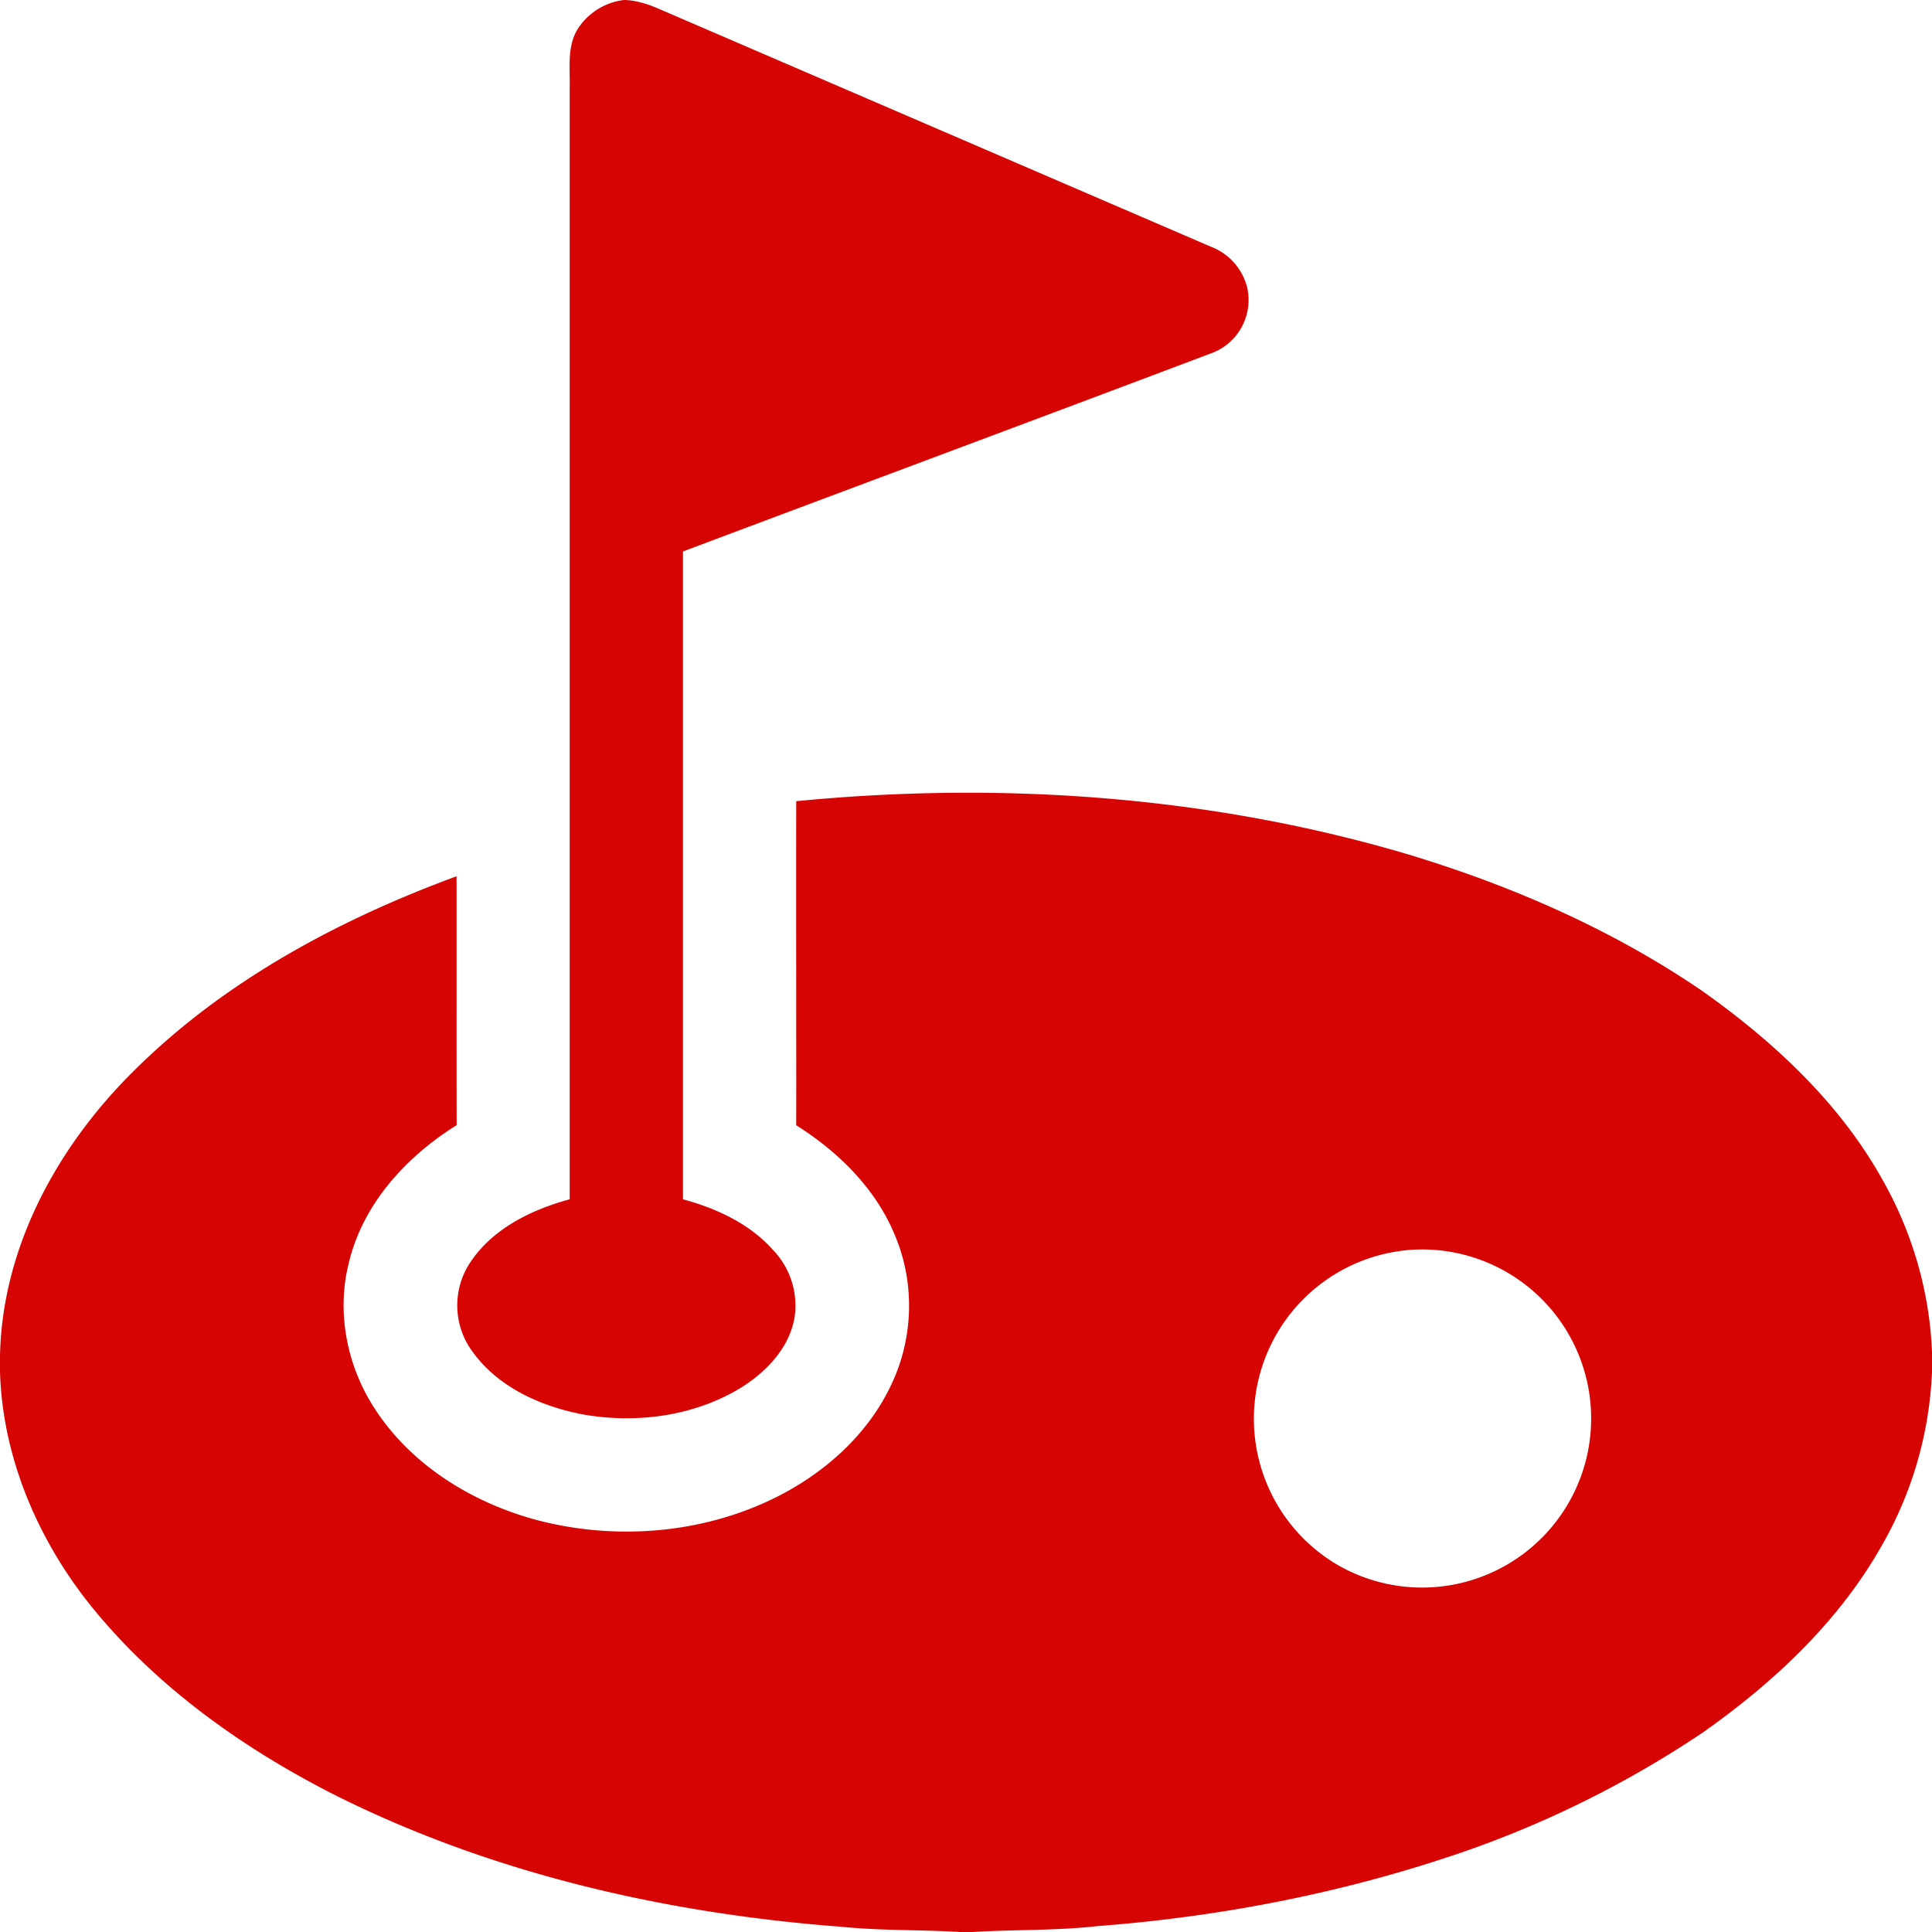
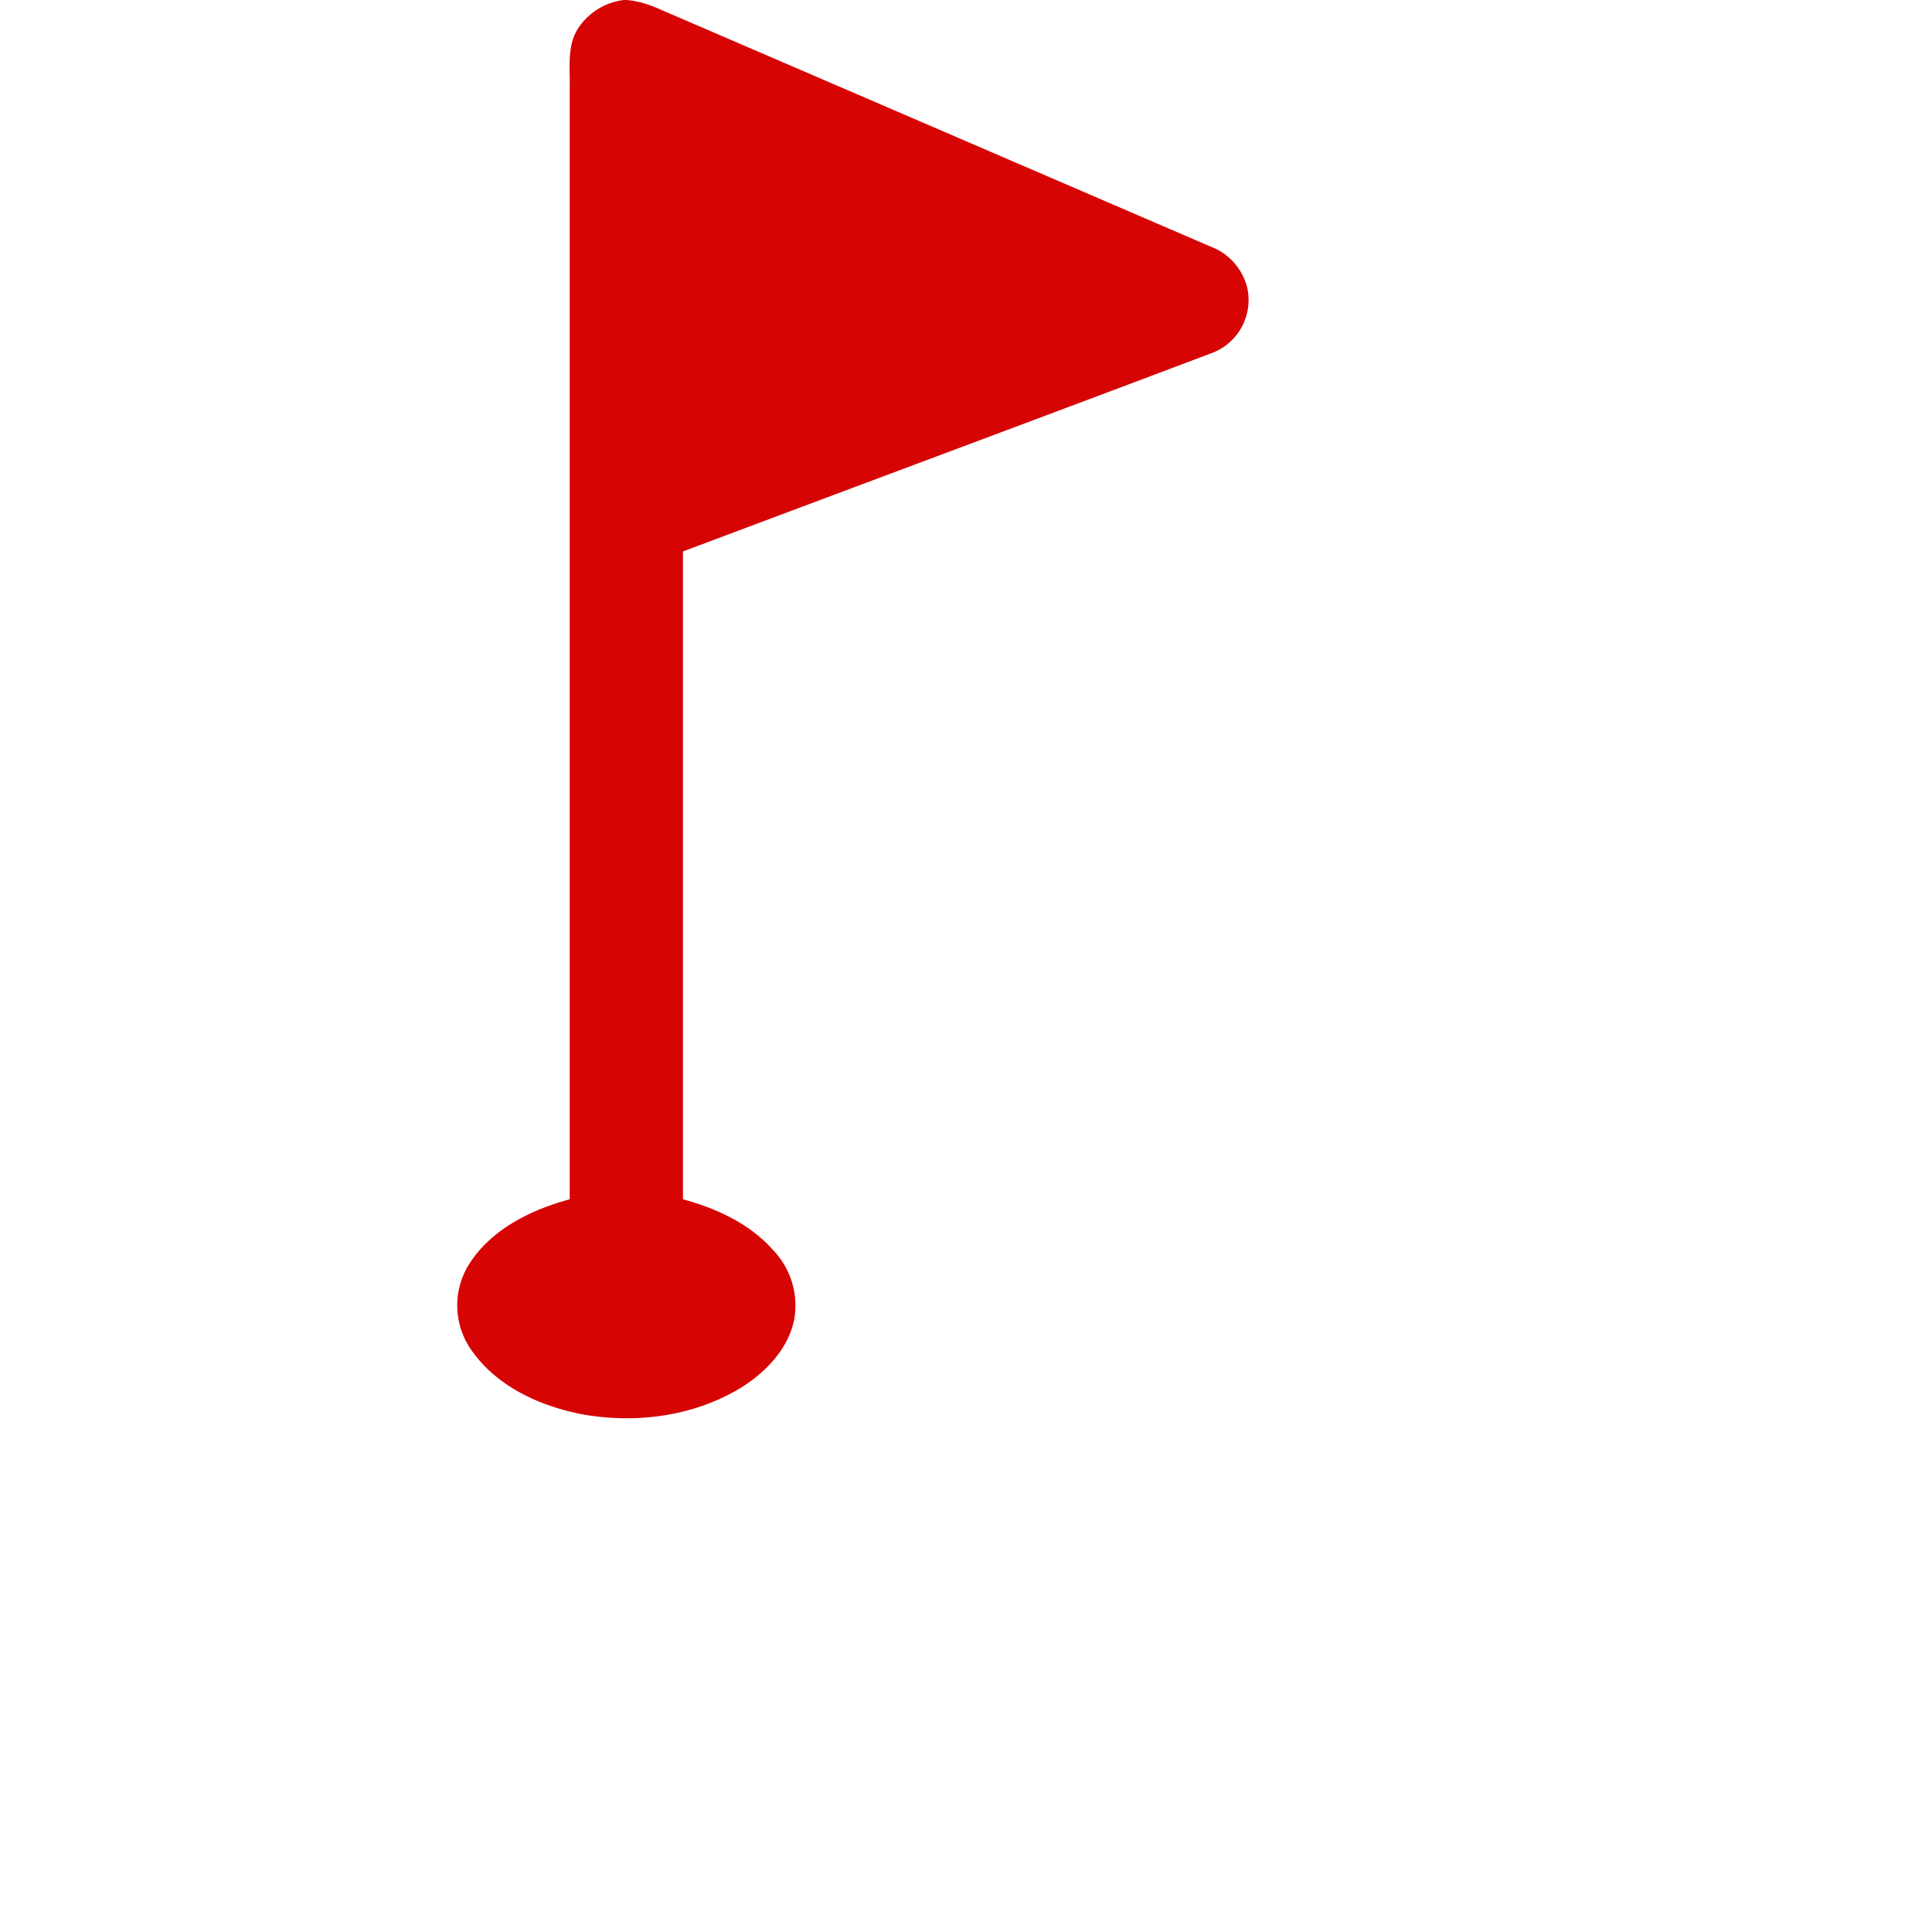
<svg xmlns="http://www.w3.org/2000/svg" width="16" height="16" fill="none">
  <g clip-path="url(#clip0_6080_241)" fill="#D70404">
    <path d="M5.167 0h.01c.09.004.176.03.258.064l4.588 1.977a.49.49 0 01.307.346.47.47 0 01-.308.542c-1.454.549-2.911 1.091-4.366 1.638v5.365c.277.075.551.201.745.419a.664.664 0 01.18.554c-.04.251-.228.45-.436.582-.389.241-.87.305-1.316.227-.347-.066-.697-.222-.91-.512a.645.645 0 01-.049-.708c.18-.305.517-.472.848-.562V.72c.004-.164-.024-.346.073-.49A.53.53 0 015.167 0z" />
-     <path d="M6.594 6.635c1.701-.166 3.44-.044 5.082.445.856.26 1.686.623 2.426 1.13.592.42 1.14.93 1.494 1.571.244.433.385.922.404 1.42v.16a3.15 3.15 0 01-.428 1.46c-.357.622-.892 1.12-1.473 1.529a8.612 8.612 0 01-2.143 1.041c-.928.304-1.893.486-2.866.56-.345.039-.692.028-1.038.049H7.95c-.326-.02-.653-.01-.978-.043-1.445-.109-2.888-.437-4.19-1.087-.757-.383-1.467-.885-2.008-1.545-.452-.553-.752-1.243-.774-1.963v-.131c.017-.905.48-1.744 1.113-2.367.745-.74 1.69-1.247 2.668-1.607.001.687-.001 1.374.001 2.061-.419.261-.781.656-.895 1.148-.102.41-.011.856.221 1.207.304.465.806.772 1.336.915.648.17 1.36.116 1.964-.179.418-.204.788-.533.982-.961.171-.37.185-.808.034-1.186-.154-.401-.472-.718-.83-.943.001-.894-.002-1.79 0-2.684zm5.098 3.715a1.403 1.403 0 00-.618 2.608 1.4 1.4 0 10.618-2.608z" />
  </g>
  <defs>
    <clipPath id="clip0_6080_241">
      <path fill="#fff" d="M0 0h16v16H0z" />
    </clipPath>
  </defs>
</svg>